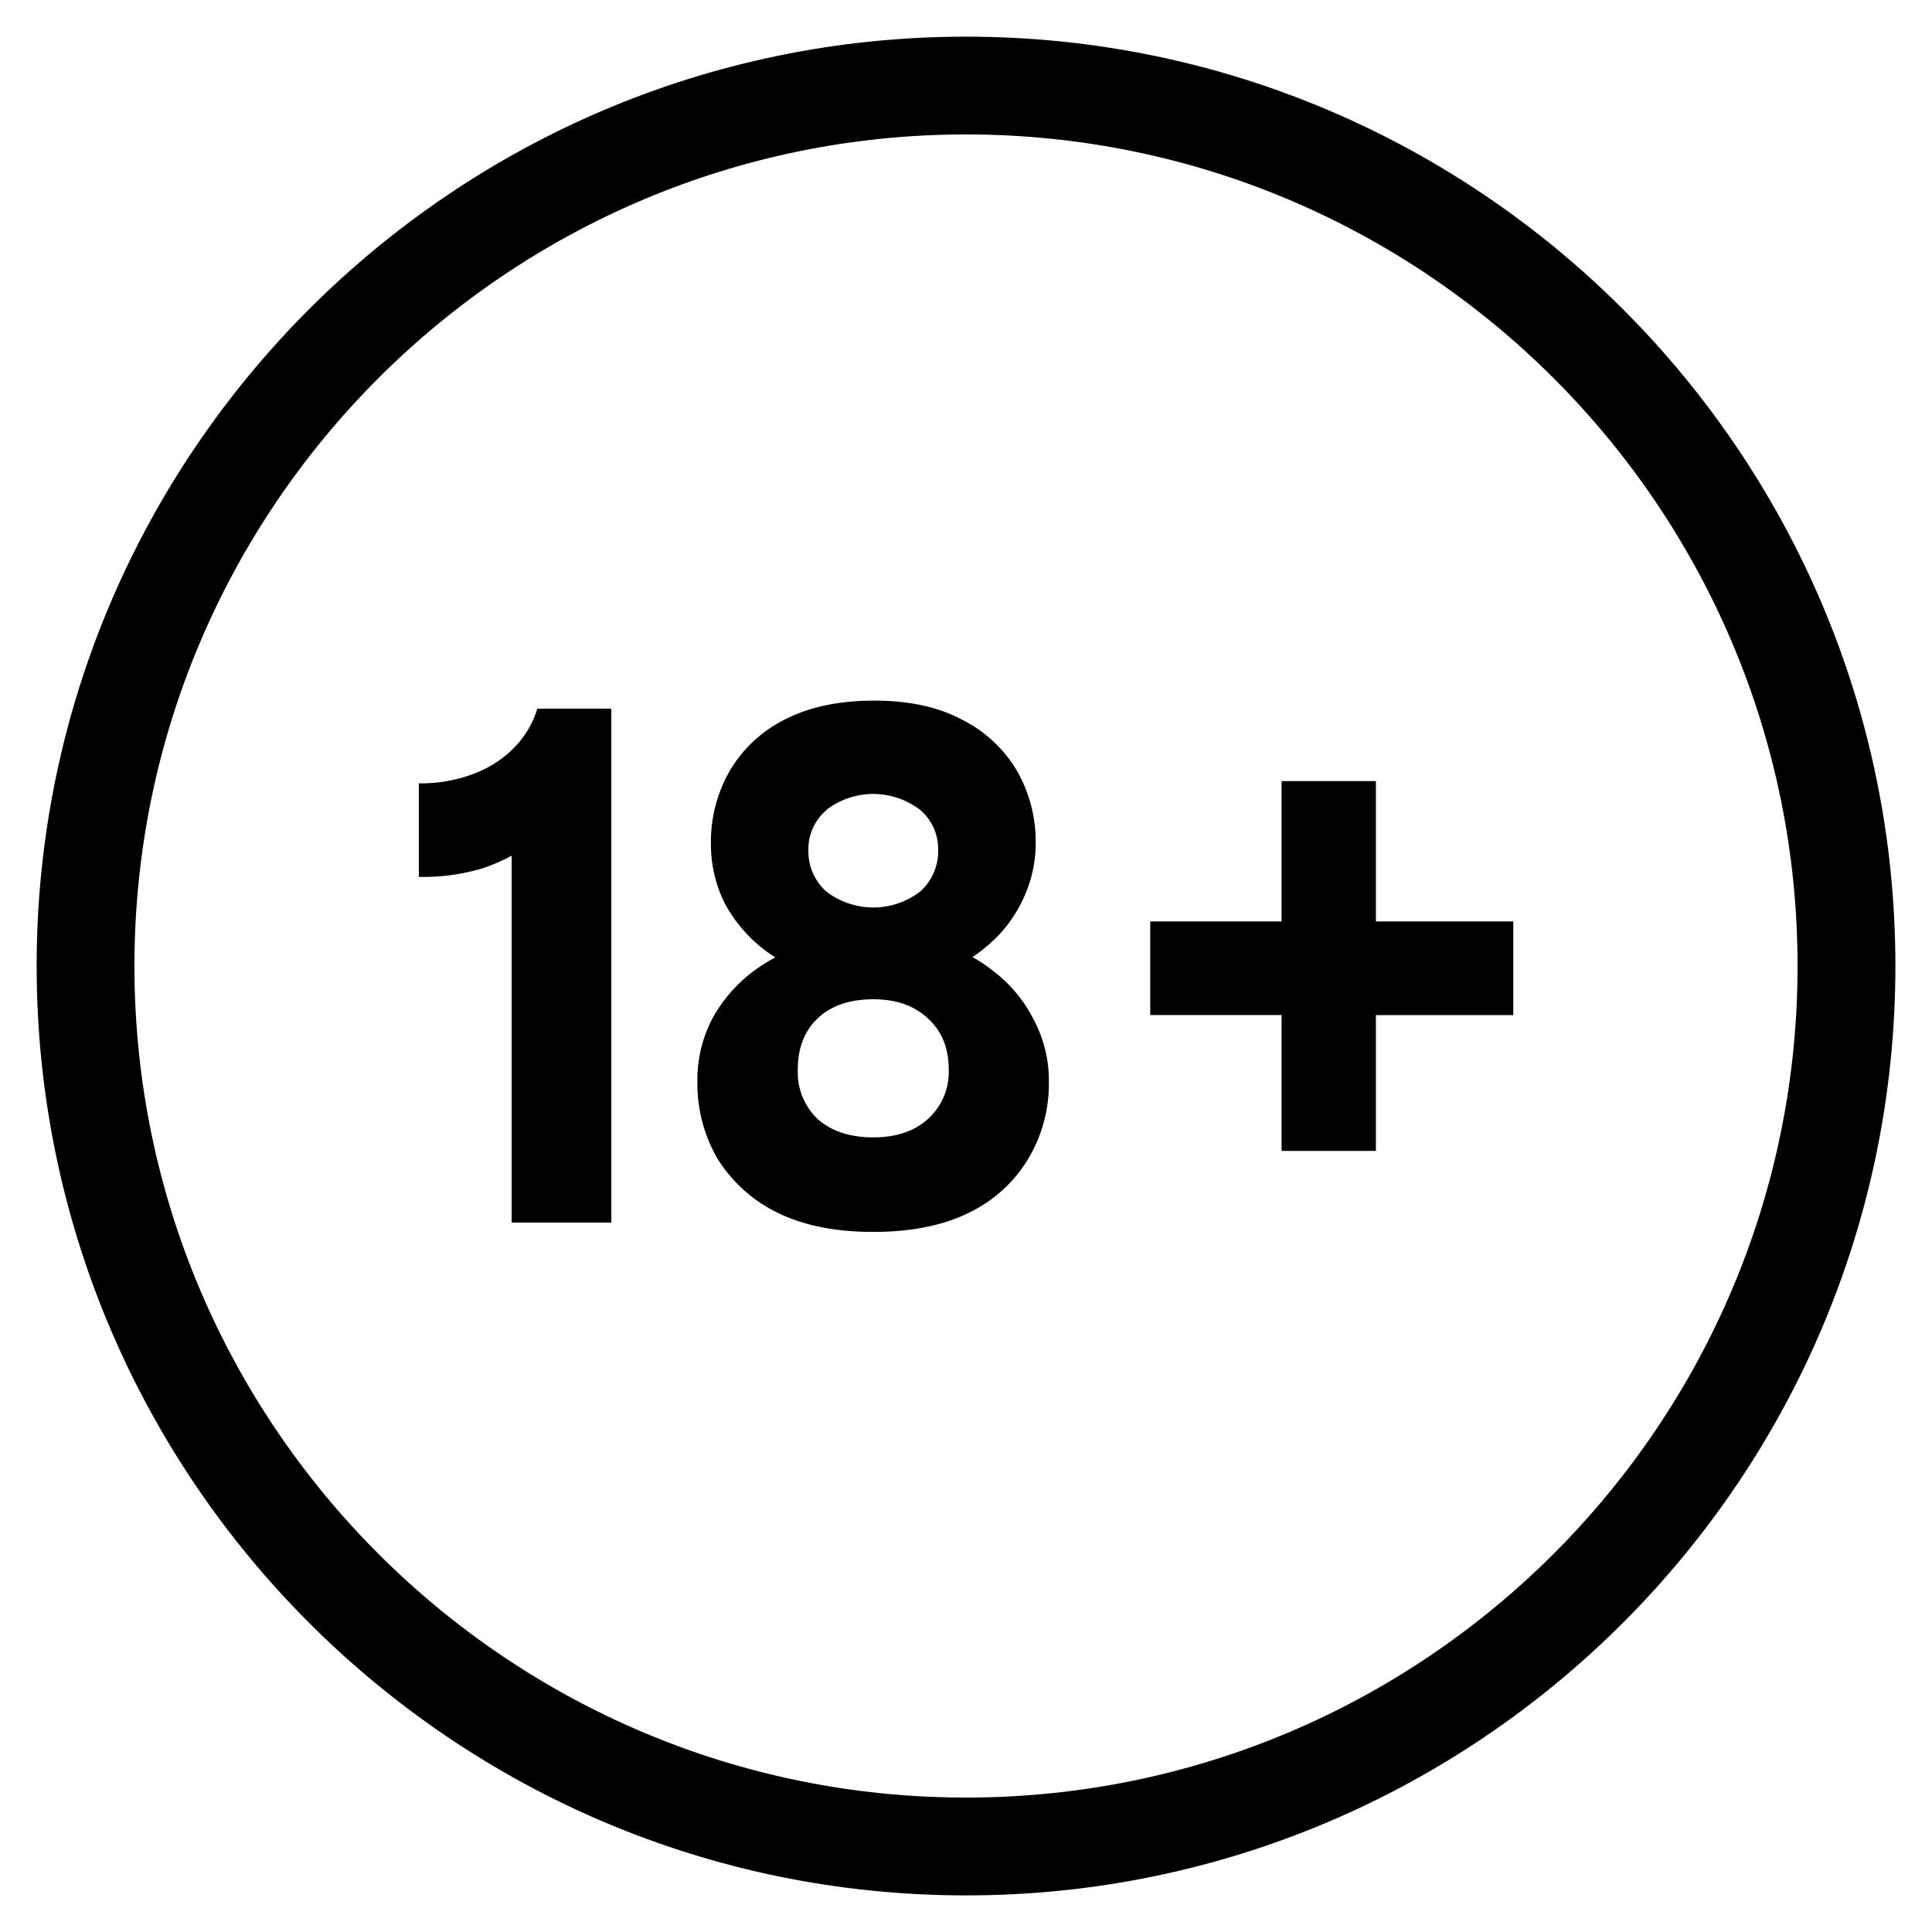
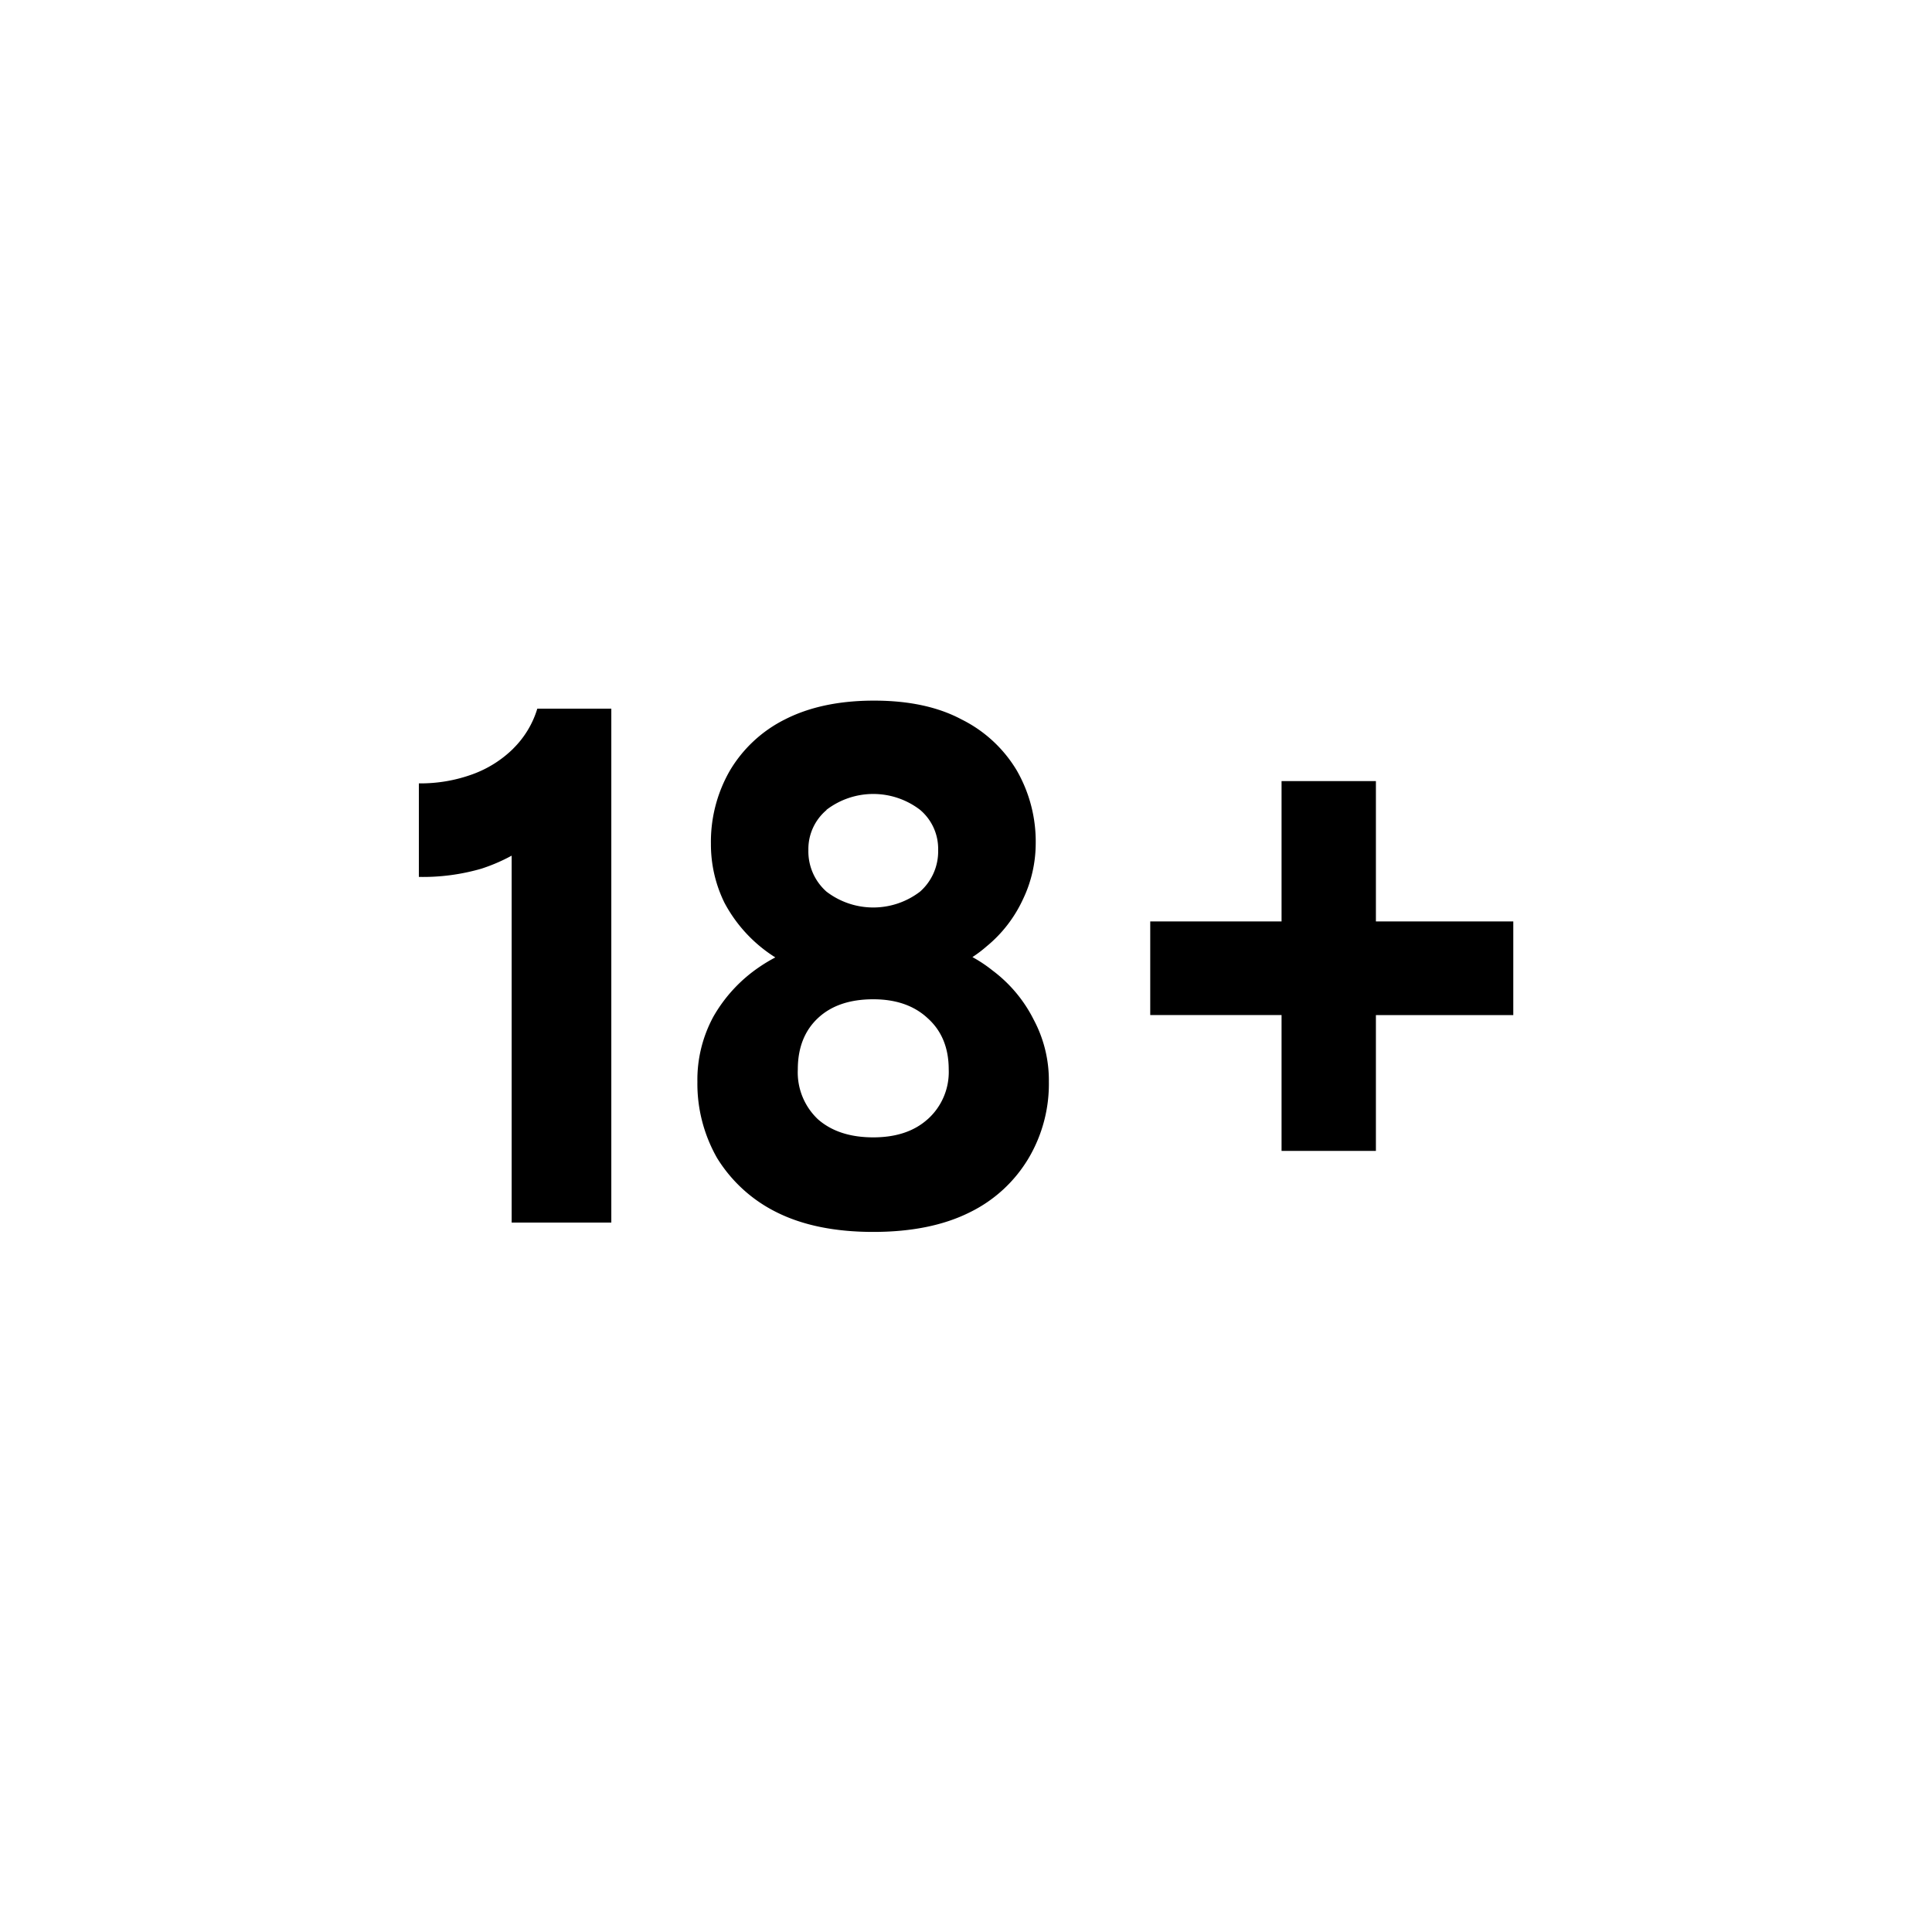
<svg xmlns="http://www.w3.org/2000/svg" width="36" height="36" fill="none">
-   <path fill="#000" d="M18 .683C8.45.683.683 8.45.683 18 .683 27.55 8.45 35.318 18 35.318c9.55 0 17.318-7.768 17.318-17.318S27.55.683 18 .683m0 32.812C9.457 33.495 2.505 26.544 2.505 18 2.505 9.457 9.457 2.505 18 2.505c8.544 0 15.495 6.952 15.495 15.495 0 8.544-6.951 15.495-15.495 15.495" />
  <path fill="#000" d="M25.638 14.555H23.88v2.615h-2.447v1.744h2.447v2.531h1.758v-2.53h2.56V17.17h-2.56zM18.495 18.084a2.6 2.6 0 0 0-.375-.25q.138-.09.264-.2c.288-.236.518-.534.675-.872.157-.324.238-.68.24-1.04a2.66 2.66 0 0 0-.352-1.364 2.48 2.48 0 0 0-1.029-.952q-.656-.351-1.631-.351t-1.662.351a2.48 2.48 0 0 0-1.027.957 2.66 2.66 0 0 0-.351 1.364c-.001.38.085.755.253 1.096a2.7 2.7 0 0 0 .947 1.017 3 3 0 0 0-.298.179c-.354.24-.647.557-.858.928-.2.371-.303.788-.296 1.21-.007.497.12.987.366 1.42.268.435.653.786 1.111 1.012q.732.366 1.8.366 1.07 0 1.8-.366a2.6 2.6 0 0 0 1.097-1.012c.253-.43.383-.922.375-1.42a2.4 2.4 0 0 0-.281-1.154 2.6 2.6 0 0 0-.768-.919M15.4 15.09a1.434 1.434 0 0 1 1.744 0 .95.95 0 0 1 .337.75 1 1 0 0 1-.337.774 1.434 1.434 0 0 1-1.744 0 1 1 0 0 1-.337-.774.95.95 0 0 1 .337-.745zm1.884 5.766q-.375.337-1.012.337-.647 0-1.031-.337a1.2 1.2 0 0 1-.375-.928q0-.605.375-.957.374-.351 1.031-.351.634 0 1.012.351.394.352.394.957a1.18 1.18 0 0 1-.393.928M9.563 13.95a2.1 2.1 0 0 1-.76.478c-.32.116-.658.173-.998.169v1.743a3.9 3.9 0 0 0 1.167-.154q.292-.095.562-.242v6.837h1.857v-9.576h-1.379c-.085.282-.24.538-.45.745" />
</svg>